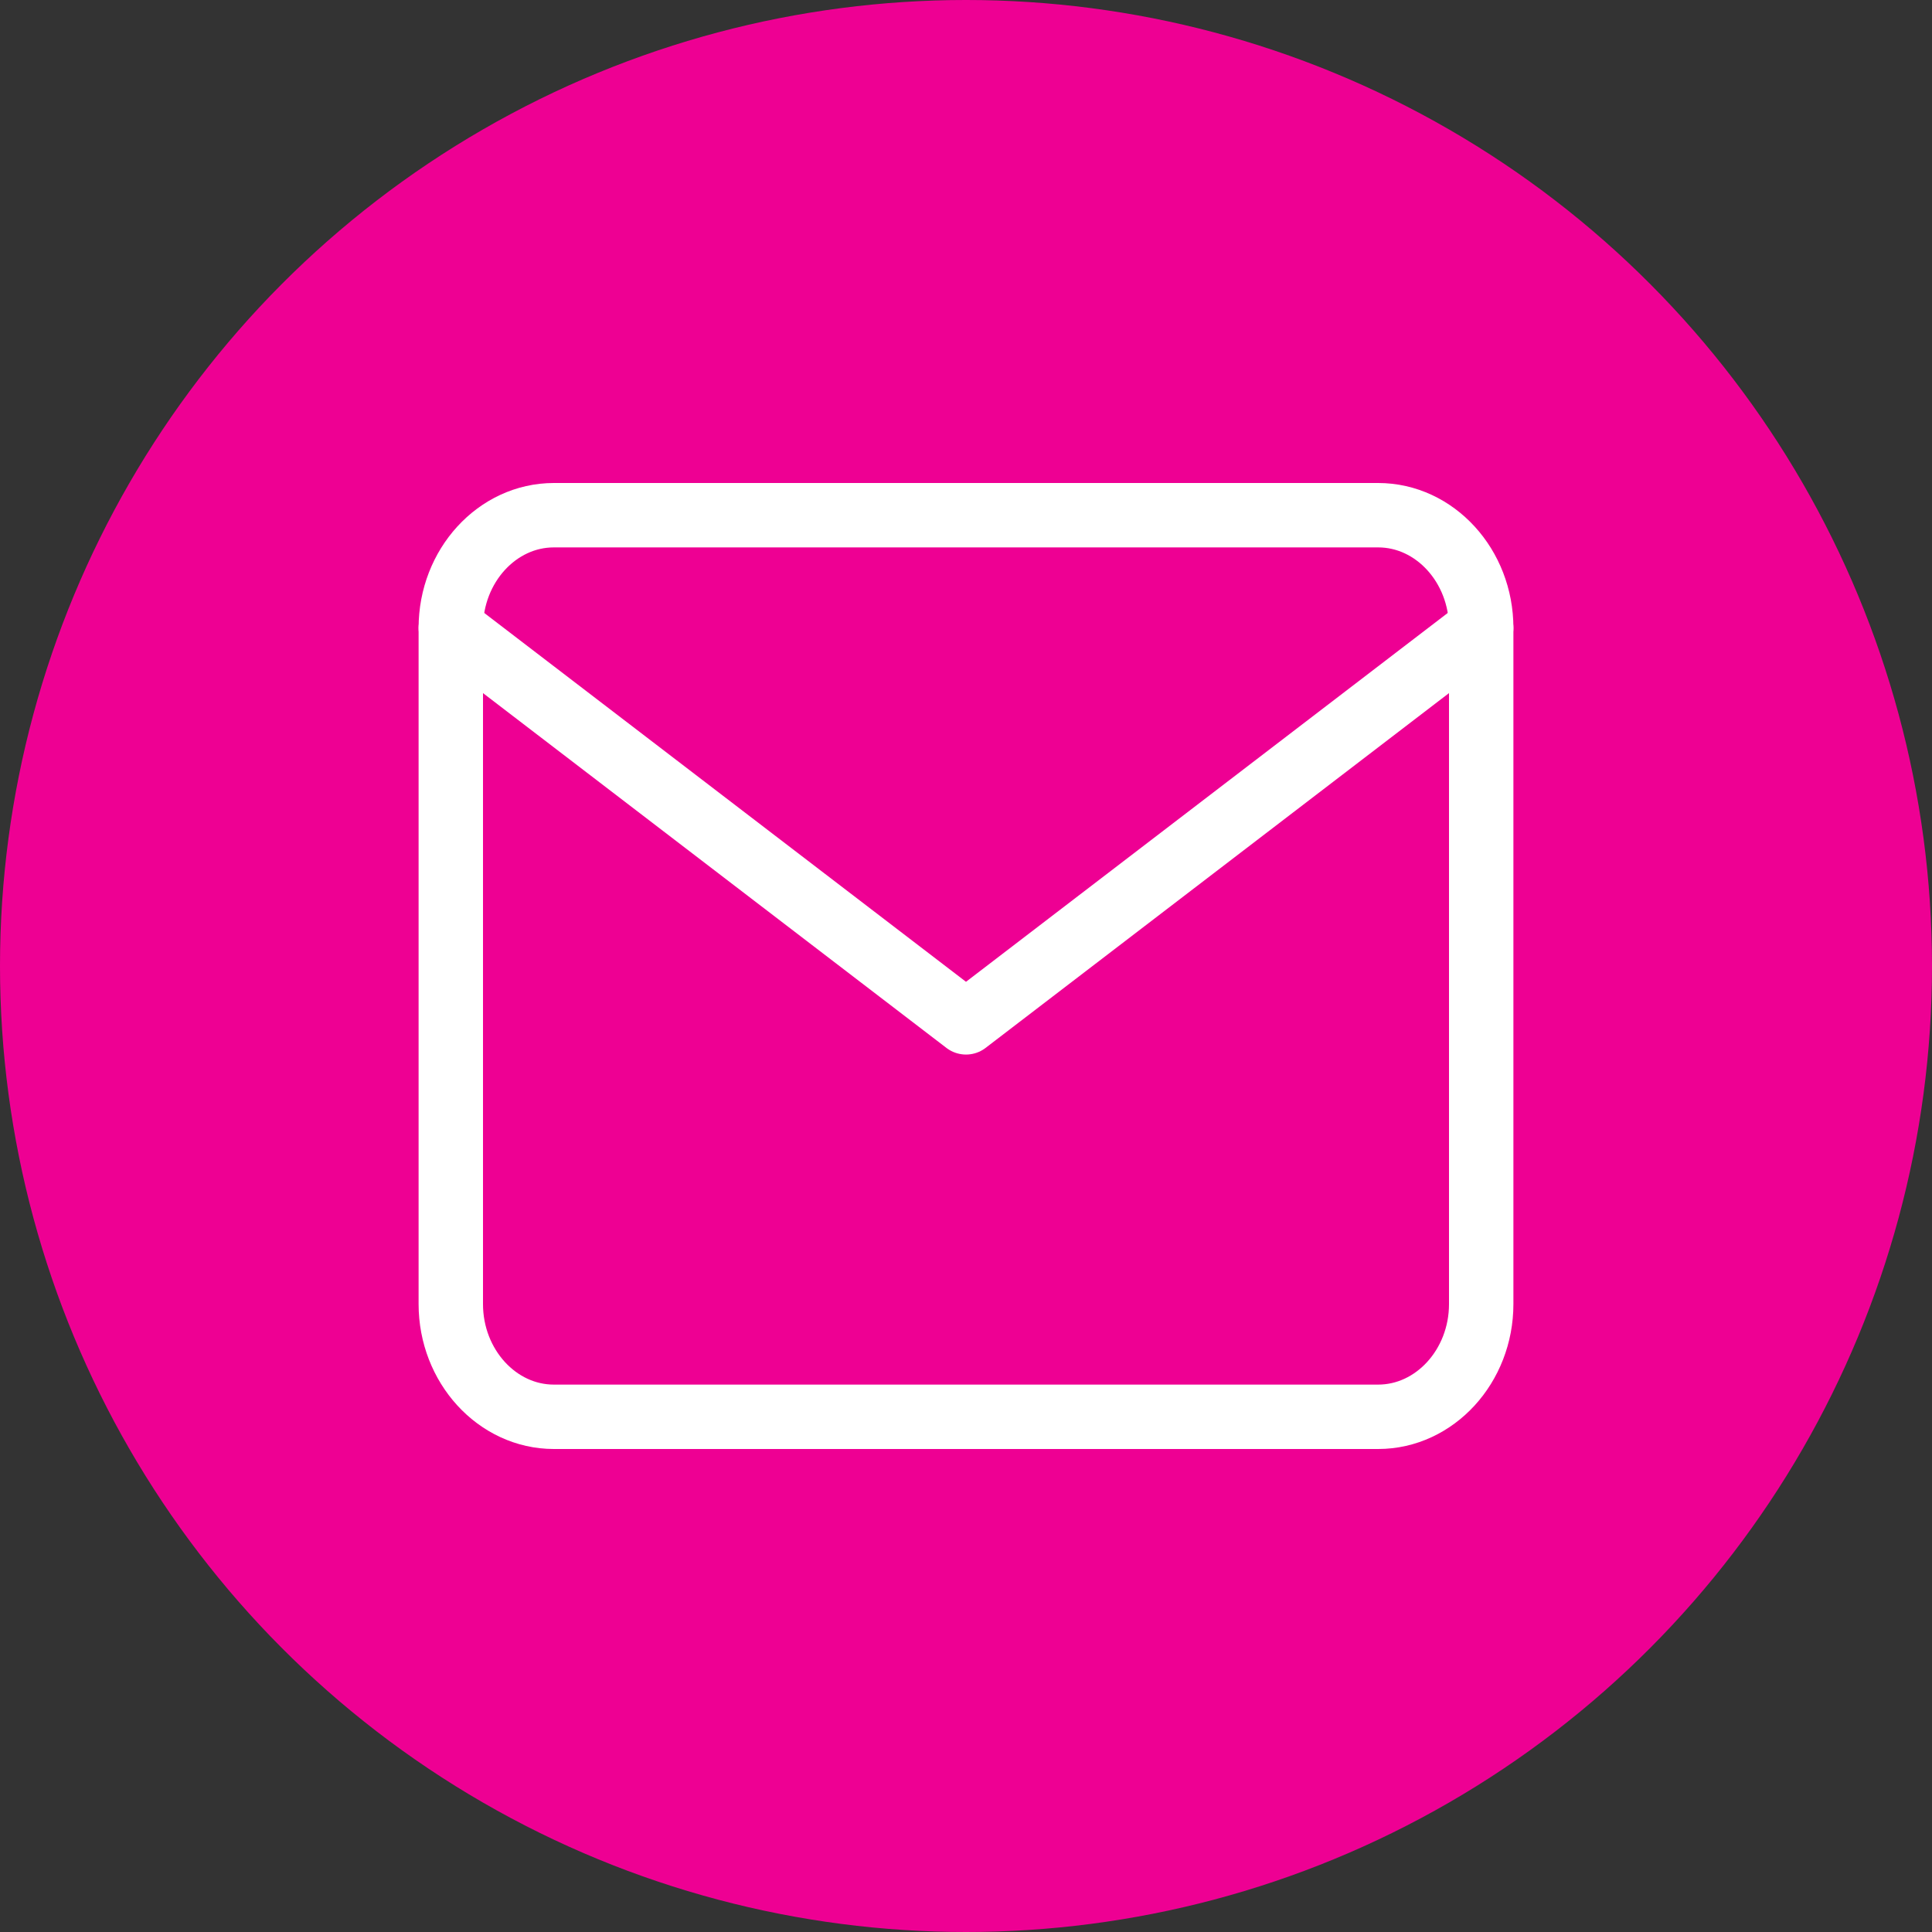
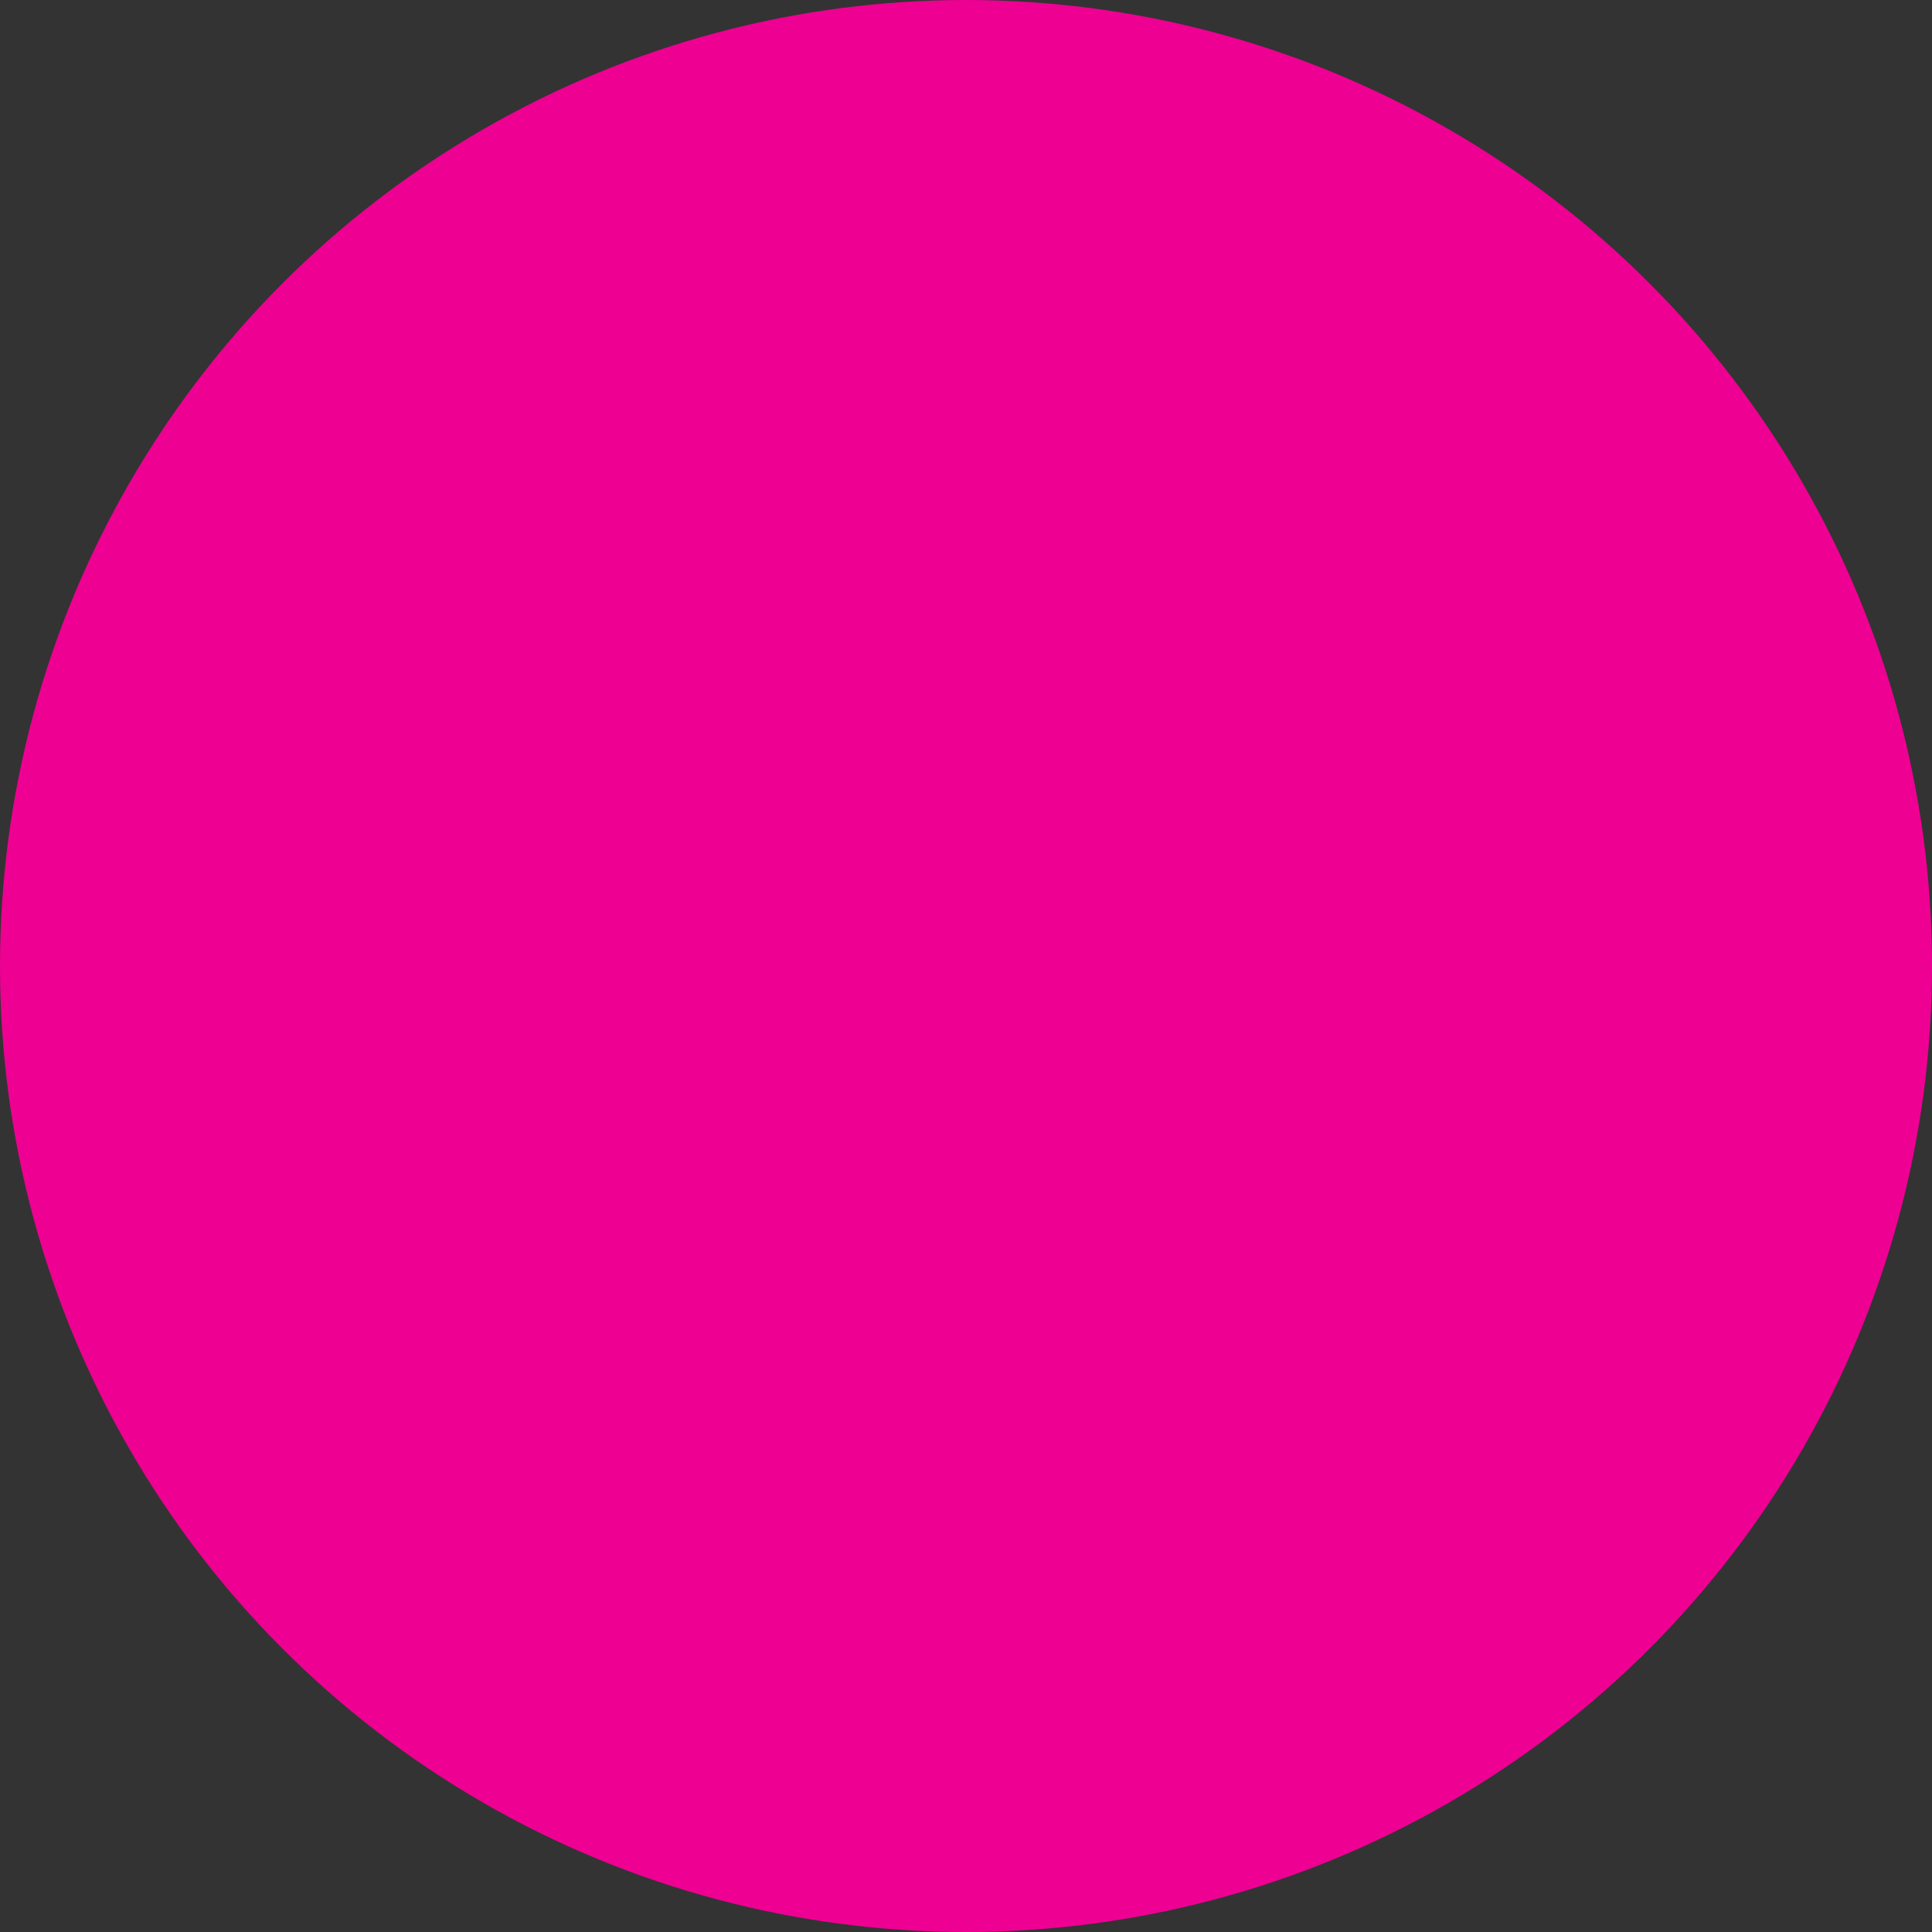
<svg xmlns="http://www.w3.org/2000/svg" width="30" height="30" viewBox="0 0 30 30" fill="none">
  <rect x="0" y="0" width="30" height="30" fill="#333333" stroke="none" />
  <circle cx="15" cy="15" r="15" fill="#EE0093" />
-   <path d="M8.6 8H21.4C22.28 8 23 8.787 23 9.75V20.25C23 21.212 22.28 22 21.4 22H8.6C7.72 22 7 21.212 7 20.25V9.75C7 8.787 7.72 8 8.6 8Z" stroke="white" stroke-linecap="round" stroke-linejoin="round" />
-   <path d="M23 9.75L15 15.875L7 9.75" stroke="white" stroke-linecap="round" stroke-linejoin="round" />
</svg>